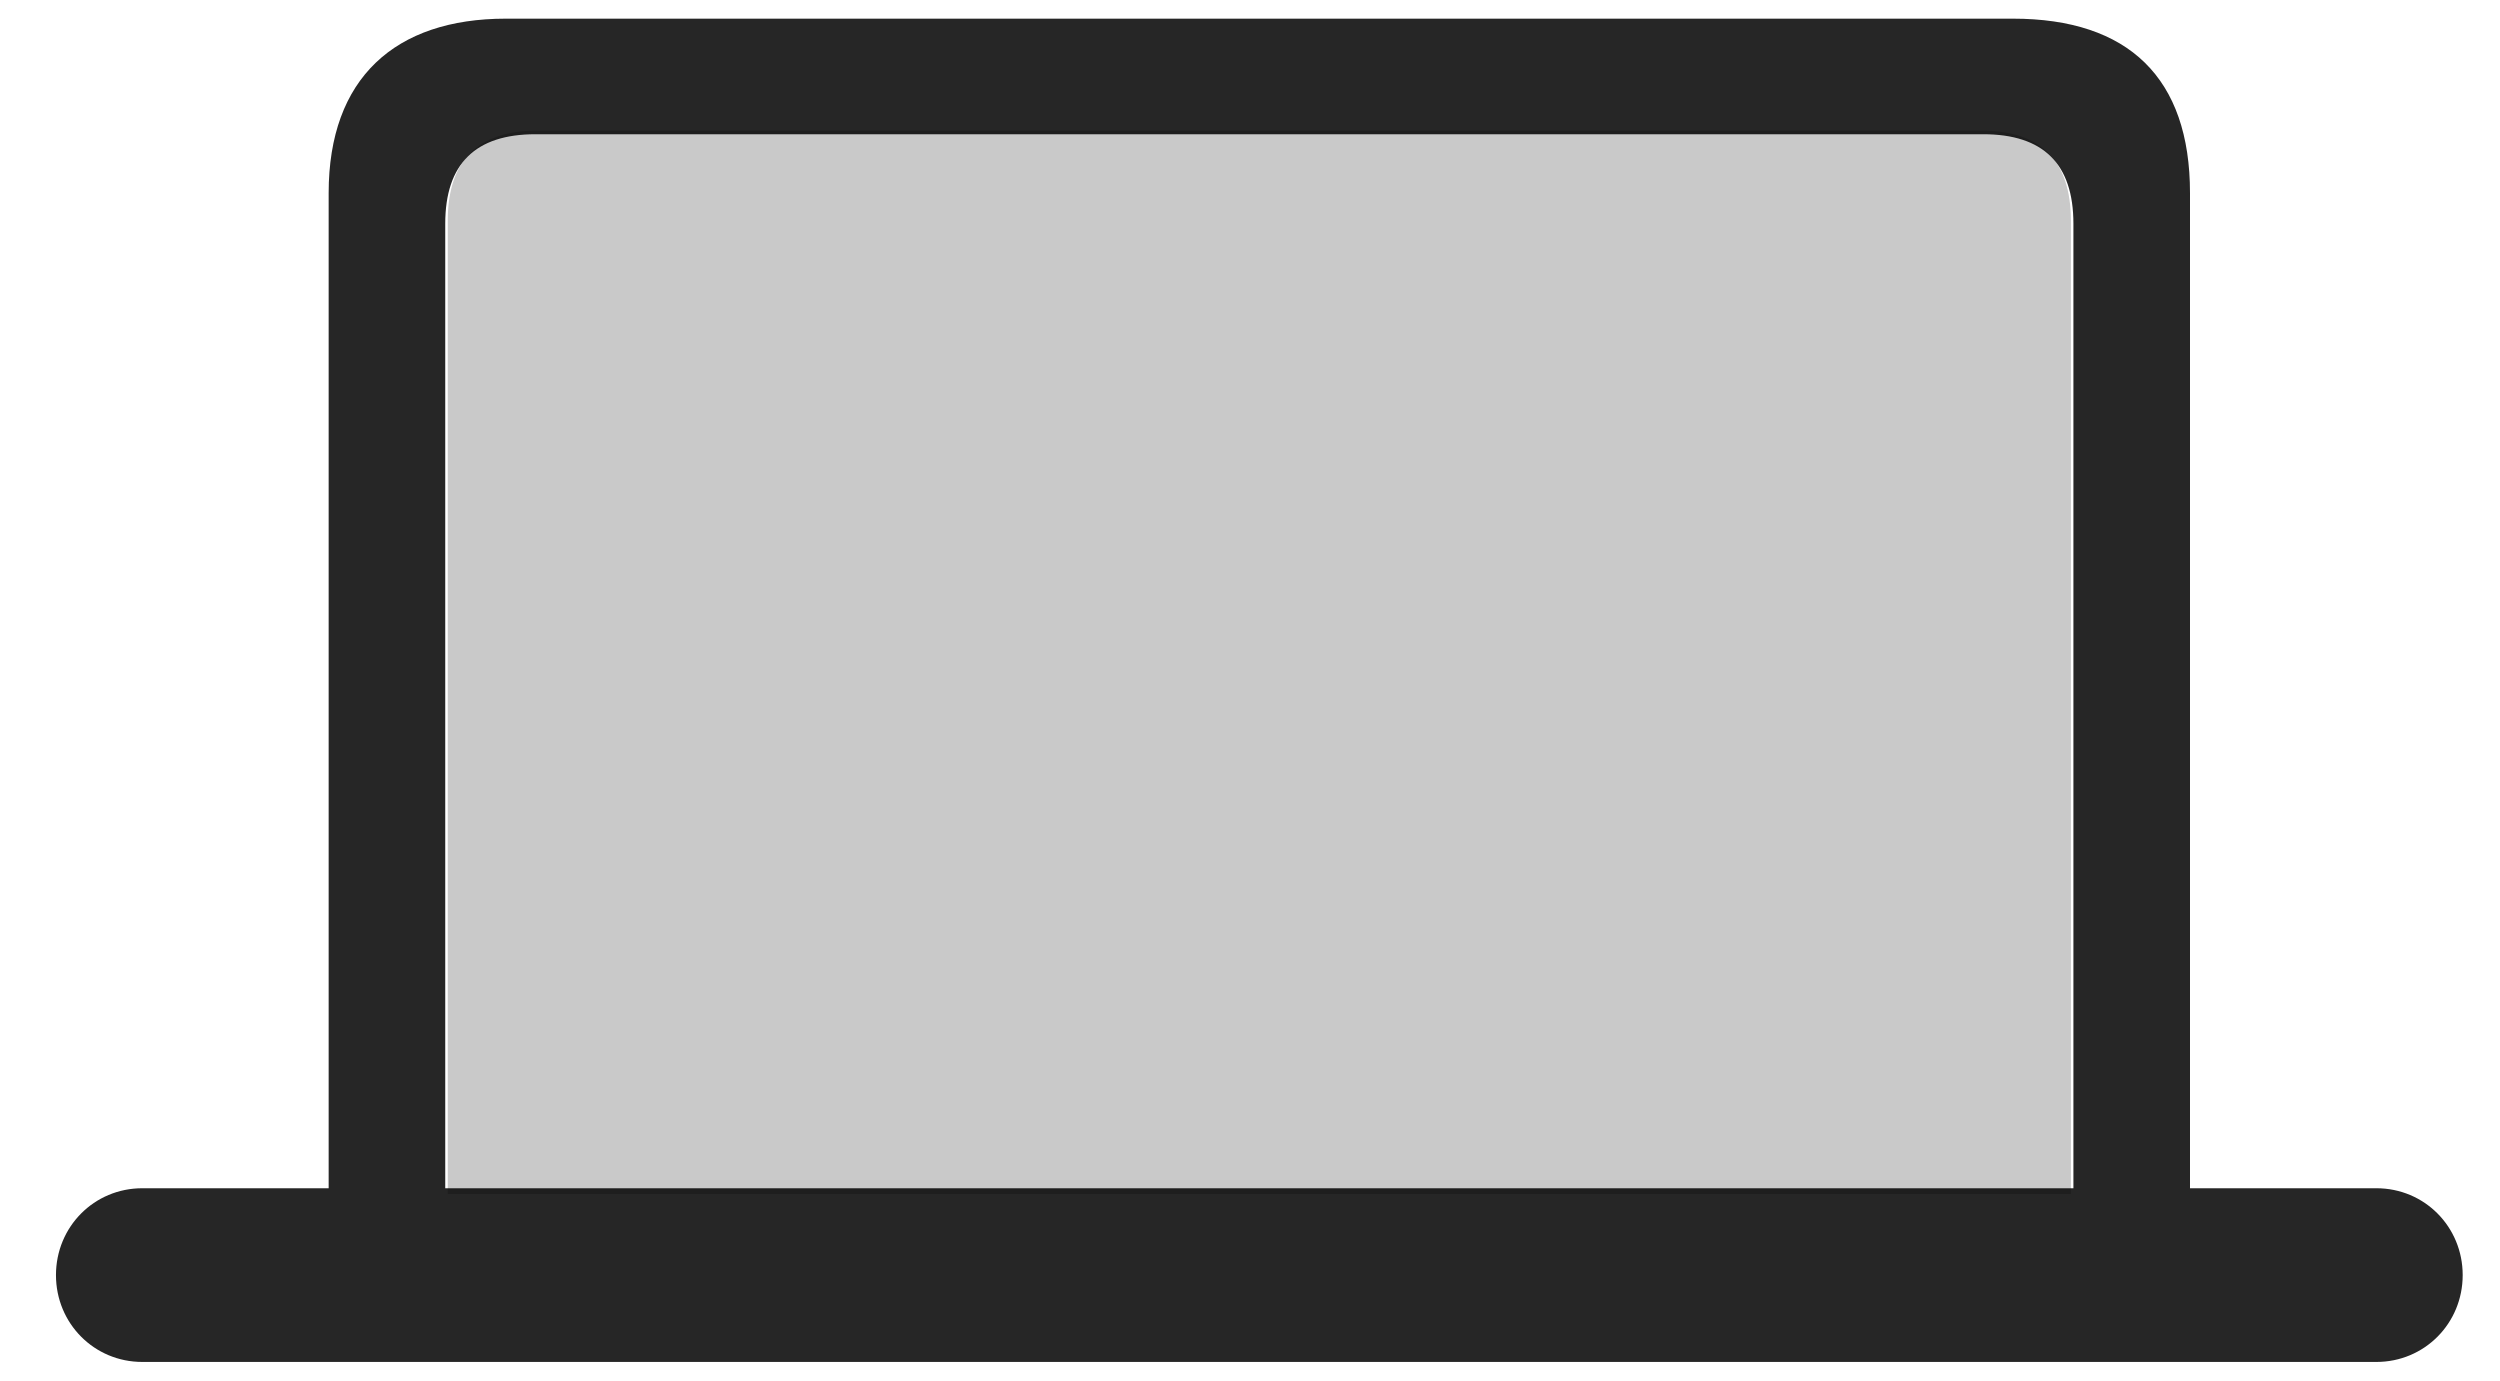
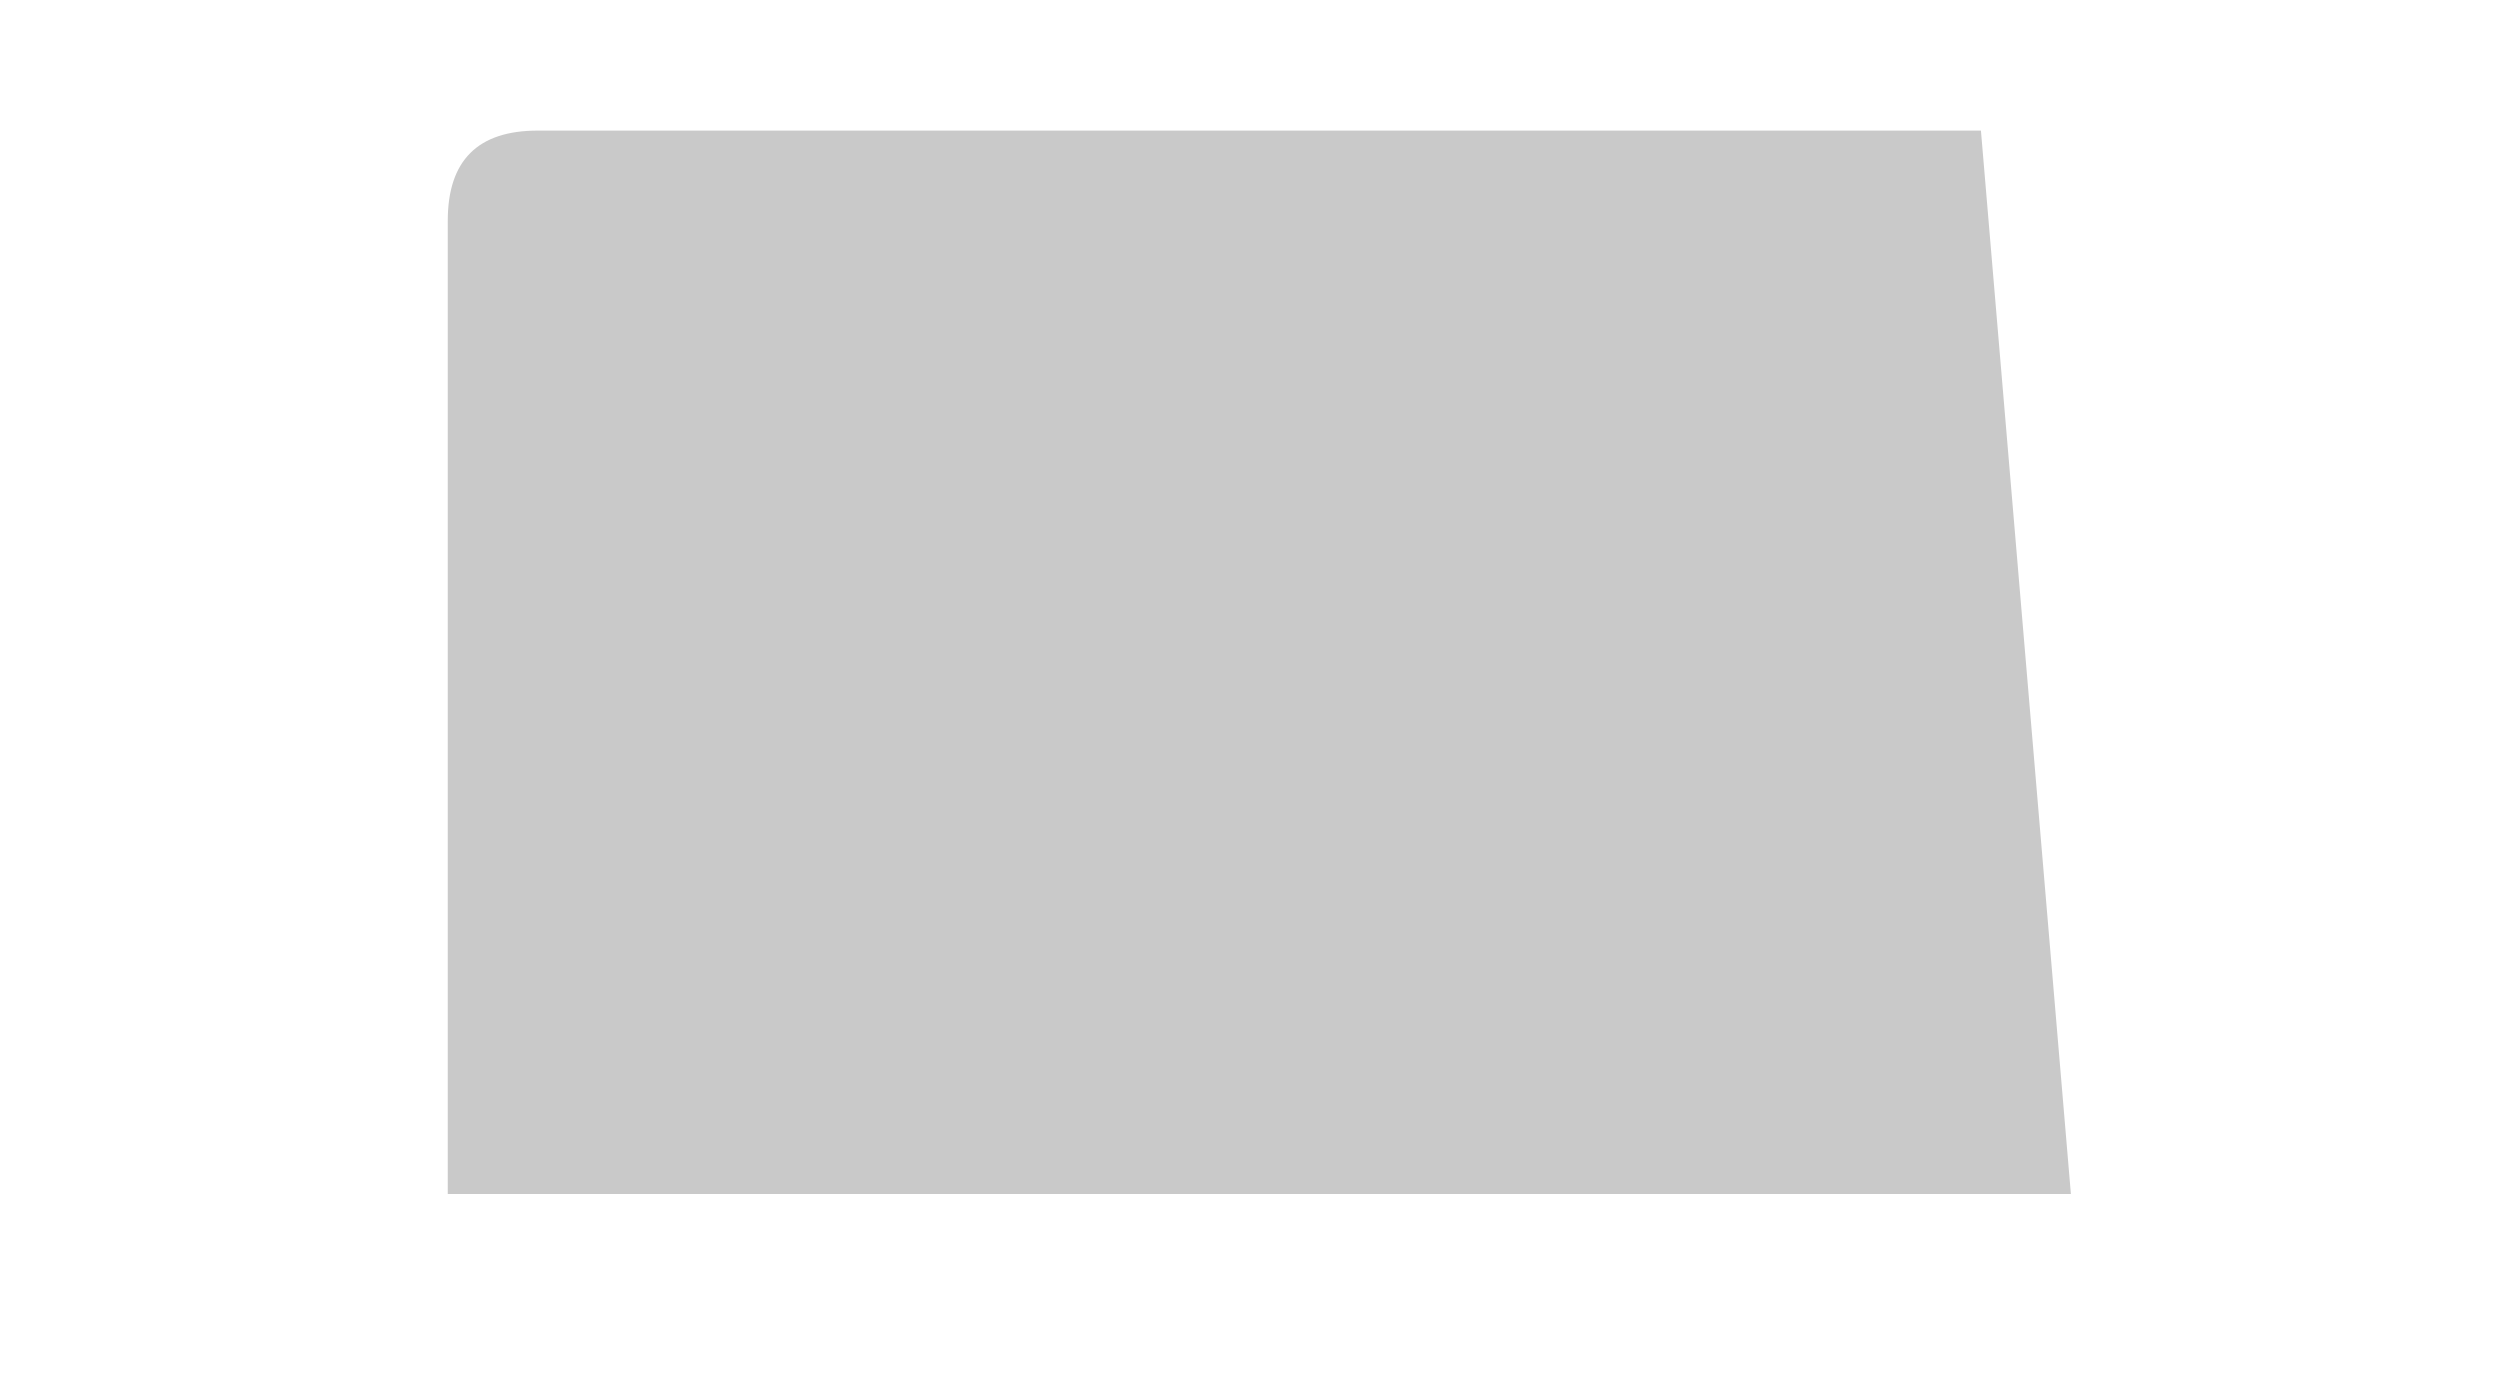
<svg xmlns="http://www.w3.org/2000/svg" width="134px" height="74px" viewBox="0 0 134 74" version="1.1">
  <title>computer</title>
  <desc>Created with Sketch.</desc>
  <g id="computer" stroke="none" stroke-width="1" fill="none" fill-rule="evenodd">
    <g id="laptopcomputer" transform="translate(3, 1)" fill="#000000" fill-rule="nonzero">
-       <rect id="Rectangle" opacity="0" x="0" y="0" width="130" height="72" />
-       <path d="M21,63 L21,10.838 C21,7.589 22.619,6 25.822,6 L103.178,6 C106.381,6 108,7.589 108,10.838 L108,63 L21,63 Z" id="Path" fill-opacity="0.212" />
-       <path d="M0,67.345 C0,69.935 2.048,72 4.625,72 L124.375,72 C126.952,72 129,69.935 129,67.345 C129,64.754 126.952,62.69 124.375,62.69 L114.384,62.69 L114.384,9.346 C114.384,3.185 111.101,0 104.888,0 L24.112,0 C18.181,0 14.616,3.185 14.616,9.346 L14.616,62.69 L4.625,62.69 C2.048,62.69 0,64.754 0,67.345 Z M20.865,62.69 L20.865,10.991 C20.865,7.771 22.488,6.195 25.701,6.195 L103.299,6.195 C106.512,6.195 108.135,7.771 108.135,10.991 L108.135,62.69 L20.865,62.69 Z" id="Shape" fill-opacity="0.85" />
+       <path d="M21,63 L21,10.838 C21,7.589 22.619,6 25.822,6 L103.178,6 L108,63 L21,63 Z" id="Path" fill-opacity="0.212" />
    </g>
  </g>
</svg>